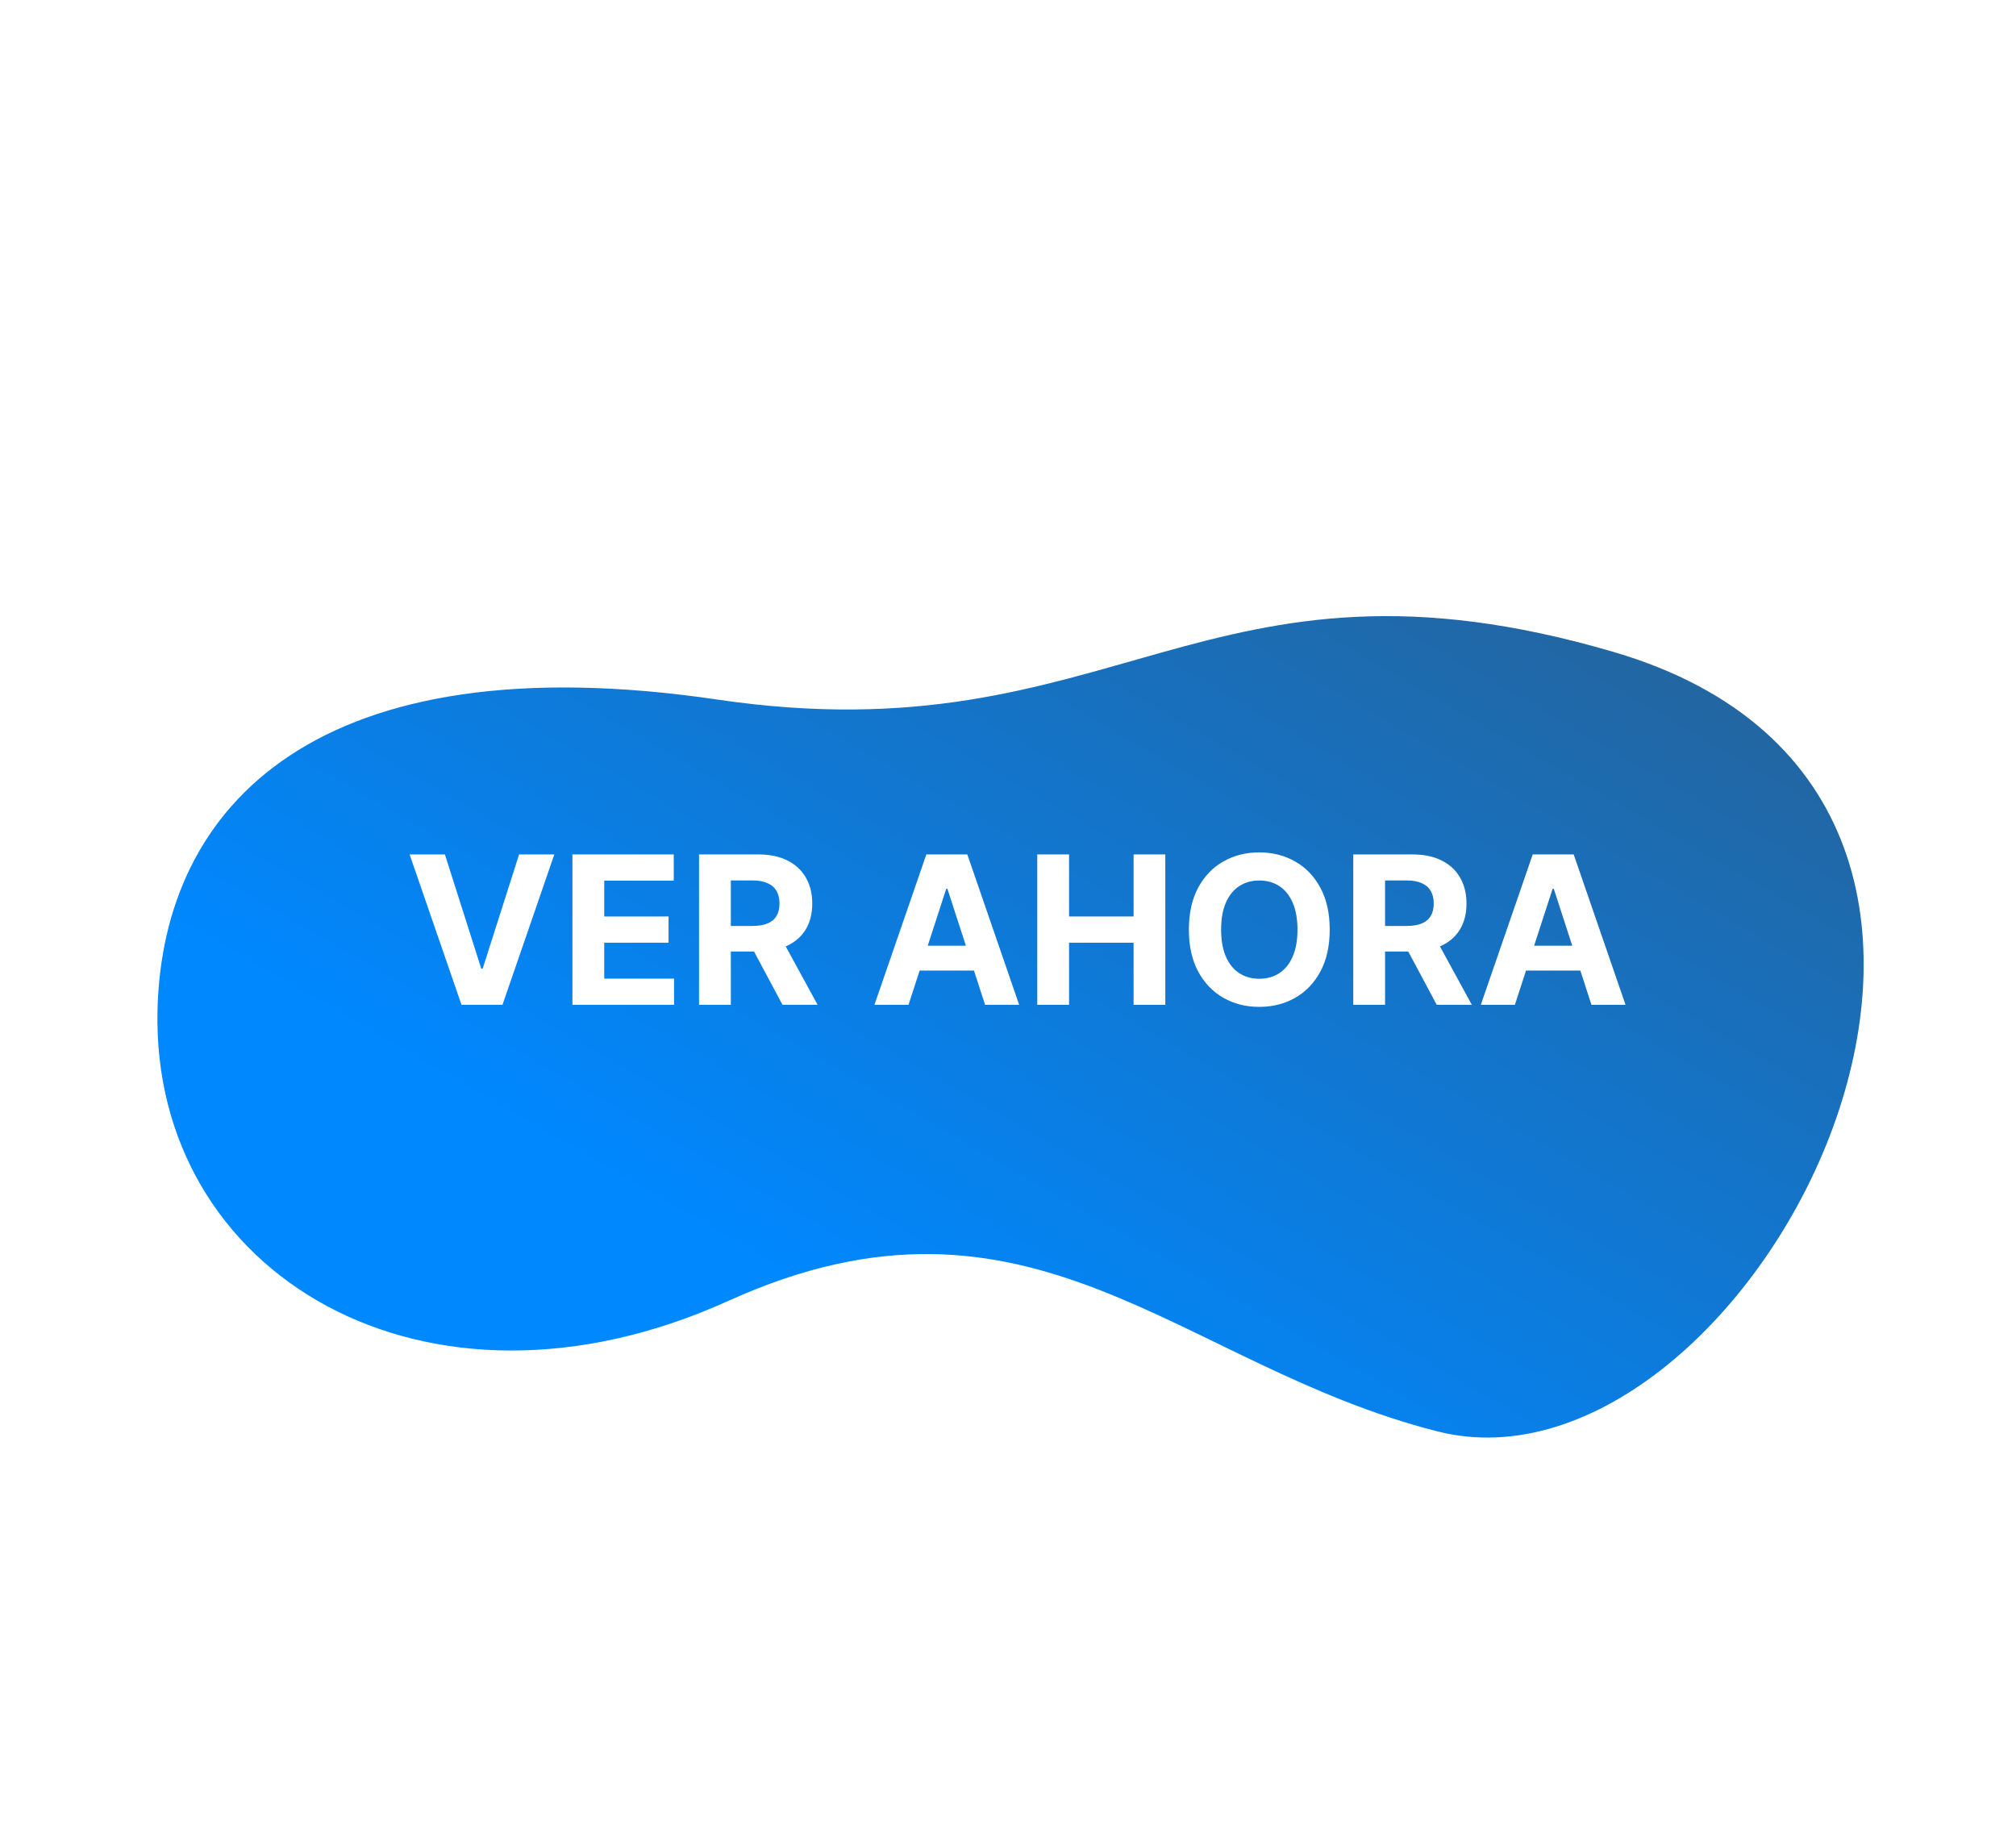
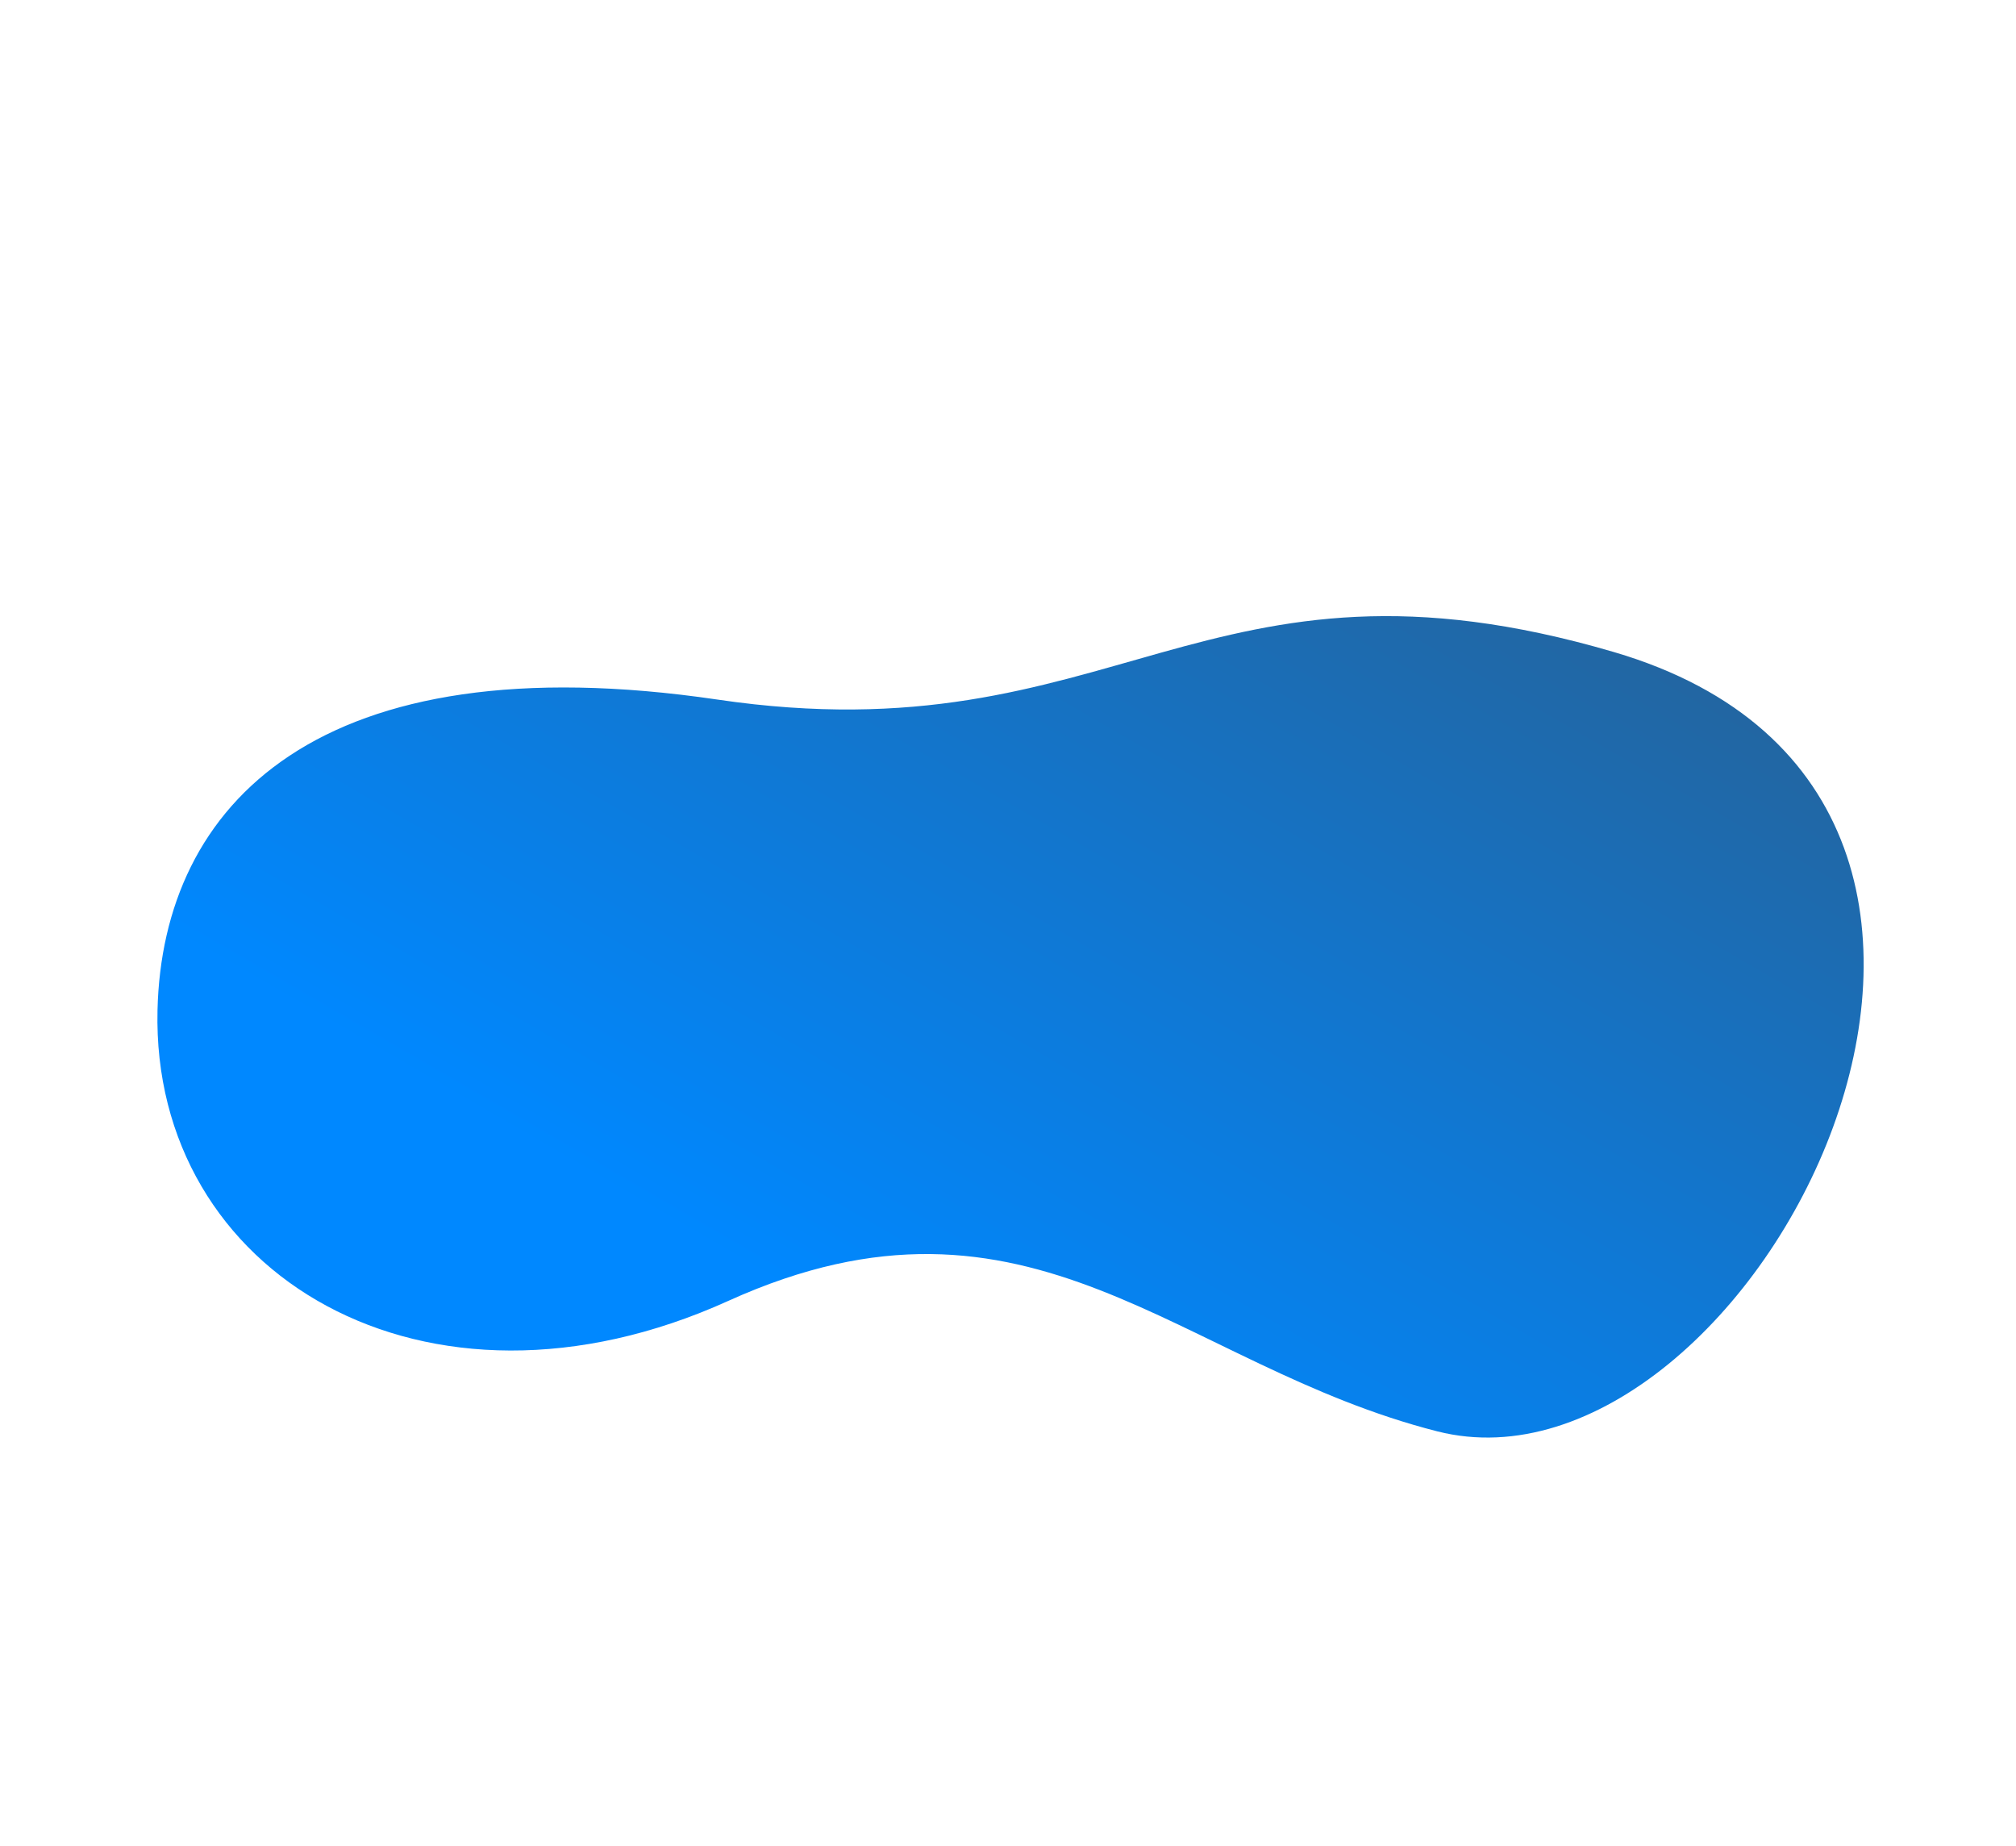
<svg xmlns="http://www.w3.org/2000/svg" width="273" height="250" viewBox="0 0 273 250" fill="none">
  <g filter="url(#filter0_d_30_204)">
    <path d="M194.648 183.817C159.521 174.886 139.685 147.551 98.623 166.148C57.562 184.745 20.488 162.521 21.33 126.778C21.988 98.926 43.115 76.763 97.168 84.728C151.221 92.693 162.868 61.945 218.552 78.292C287.07 98.403 237.127 194.577 194.648 183.817Z" fill="url(#paint0_linear_30_204)" />
  </g>
-   <path d="M60.25 115.695L65.172 131.167H65.361L70.293 115.695H75.065L68.045 136.059H62.497L55.467 115.695H60.25ZM77.516 136.059V115.695H91.238V119.245H81.822V124.097H90.532V127.647H81.822V132.509H91.278V136.059H77.516ZM94.661 136.059V115.695H102.695C104.233 115.695 105.545 115.97 106.632 116.52C107.726 117.064 108.558 117.836 109.128 118.837C109.705 119.831 109.993 121.001 109.993 122.347C109.993 123.699 109.701 124.863 109.118 125.837C108.535 126.805 107.69 127.547 106.583 128.064C105.482 128.581 104.15 128.84 102.585 128.84H97.206V125.38H101.889C102.711 125.38 103.394 125.267 103.938 125.042C104.481 124.816 104.886 124.478 105.151 124.027C105.423 123.577 105.558 123.017 105.558 122.347C105.558 121.671 105.423 121.101 105.151 120.637C104.886 120.173 104.478 119.822 103.928 119.583C103.384 119.338 102.698 119.215 101.87 119.215H98.966V136.059H94.661ZM105.658 126.792L110.719 136.059H105.966L101.014 126.792H105.658ZM123.026 136.059H118.413L125.442 115.695H130.991L138.011 136.059H133.397L128.296 120.349H128.137L123.026 136.059ZM122.738 128.054H133.636V131.415H122.738V128.054ZM140.462 136.059V115.695H144.767V124.097H153.507V115.695H157.802V136.059H153.507V127.647H144.767V136.059H140.462ZM180.065 125.877C180.065 128.098 179.644 129.987 178.802 131.545C177.967 133.102 176.827 134.292 175.382 135.114C173.944 135.929 172.326 136.337 170.53 136.337C168.72 136.337 167.096 135.926 165.658 135.104C164.219 134.282 163.082 133.092 162.247 131.535C161.412 129.977 160.994 128.091 160.994 125.877C160.994 123.656 161.412 121.767 162.247 120.209C163.082 118.652 164.219 117.465 165.658 116.65C167.096 115.828 168.72 115.417 170.53 115.417C172.326 115.417 173.944 115.828 175.382 116.65C176.827 117.465 177.967 118.652 178.802 120.209C179.644 121.767 180.065 123.656 180.065 125.877ZM175.7 125.877C175.7 124.438 175.485 123.225 175.054 122.238C174.63 121.25 174.03 120.501 173.254 119.991C172.479 119.48 171.57 119.225 170.53 119.225C169.489 119.225 168.581 119.48 167.805 119.991C167.03 120.501 166.427 121.25 165.996 122.238C165.571 123.225 165.359 124.438 165.359 125.877C165.359 127.315 165.571 128.528 165.996 129.516C166.427 130.504 167.03 131.253 167.805 131.763C168.581 132.274 169.489 132.529 170.53 132.529C171.57 132.529 172.479 132.274 173.254 131.763C174.03 131.253 174.63 130.504 175.054 129.516C175.485 128.528 175.7 127.315 175.7 125.877ZM183.255 136.059V115.695H191.289C192.826 115.695 194.139 115.97 195.226 116.52C196.32 117.064 197.152 117.836 197.722 118.837C198.299 119.831 198.587 121.001 198.587 122.347C198.587 123.699 198.295 124.863 197.712 125.837C197.129 126.805 196.283 127.547 195.176 128.064C194.076 128.581 192.744 128.84 191.179 128.84H185.8V125.38H190.483C191.305 125.38 191.988 125.267 192.532 125.042C193.075 124.816 193.479 124.478 193.745 124.027C194.016 123.577 194.152 123.017 194.152 122.347C194.152 121.671 194.016 121.101 193.745 120.637C193.479 120.173 193.072 119.822 192.522 119.583C191.978 119.338 191.292 119.215 190.463 119.215H187.56V136.059H183.255ZM194.252 126.792L199.313 136.059H194.56L189.608 126.792H194.252ZM205.139 136.059H200.526L207.556 115.695H213.104L220.124 136.059H215.51L210.409 120.349H210.25L205.139 136.059ZM204.851 128.054H215.749V131.415H204.851V128.054Z" fill="white" />
  <defs>
    <filter id="filter0_d_30_204" x="0.816" y="62.926" width="272.055" height="152.227" filterUnits="userSpaceOnUse" color-interpolation-filters="sRGB">
      <feFlood flood-opacity="0" result="BackgroundImageFix" />
      <feColorMatrix in="SourceAlpha" type="matrix" values="0 0 0 0 0 0 0 0 0 0 0 0 0 0 0 0 0 0 127 0" result="hardAlpha" />
      <feOffset dy="10" />
      <feGaussianBlur stdDeviation="10.25" />
      <feComposite in2="hardAlpha" operator="out" />
      <feColorMatrix type="matrix" values="0 0 0 0 0 0 0 0 0 0 0 0 0 0 0 0 0 0 0.4 0" />
      <feBlend mode="normal" in2="BackgroundImageFix" result="effect1_dropShadow_30_204" />
      <feBlend mode="normal" in="SourceGraphic" in2="effect1_dropShadow_30_204" result="shape" />
    </filter>
    <linearGradient id="paint0_linear_30_204" x1="178.954" y1="53.324" x2="95.977" y2="196.778" gradientUnits="userSpaceOnUse">
      <stop stop-color="#2266A2" />
      <stop offset="0.8" stop-color="#0088FF" />
    </linearGradient>
  </defs>
</svg>